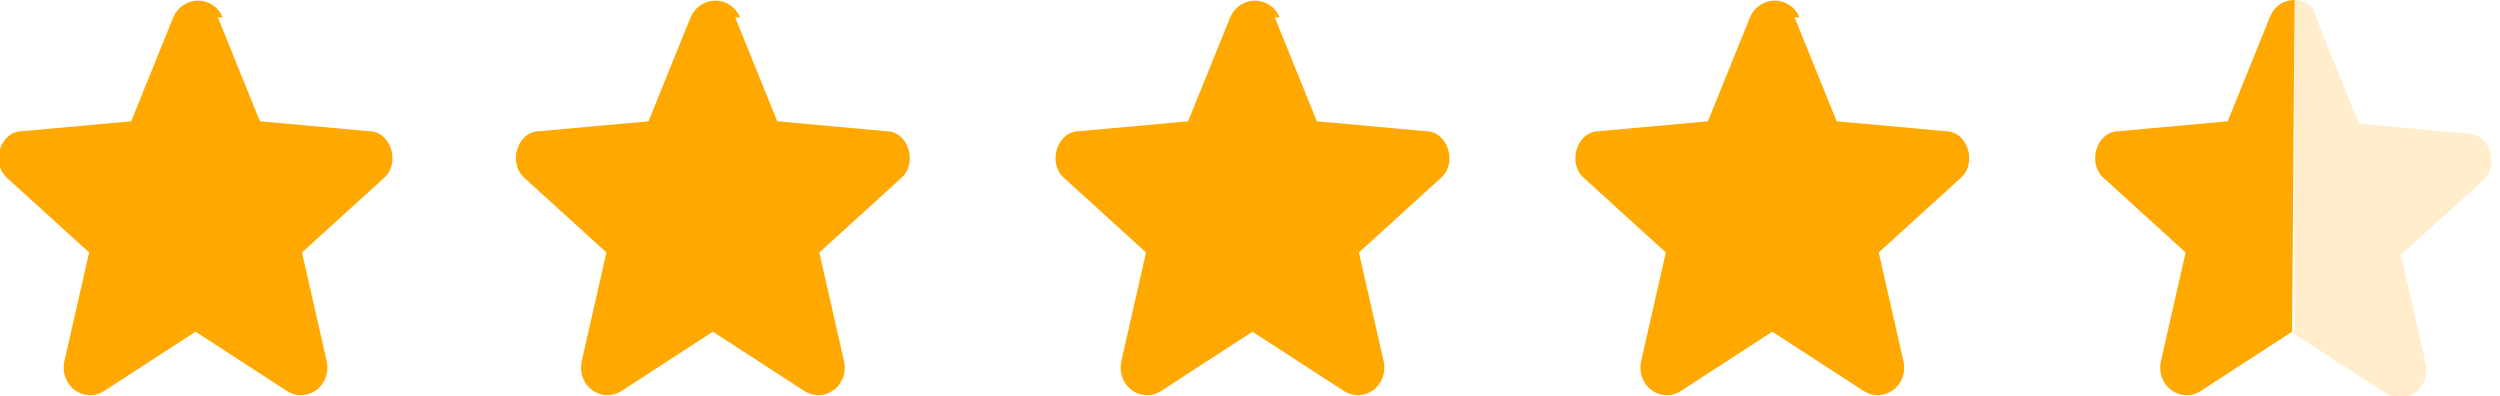
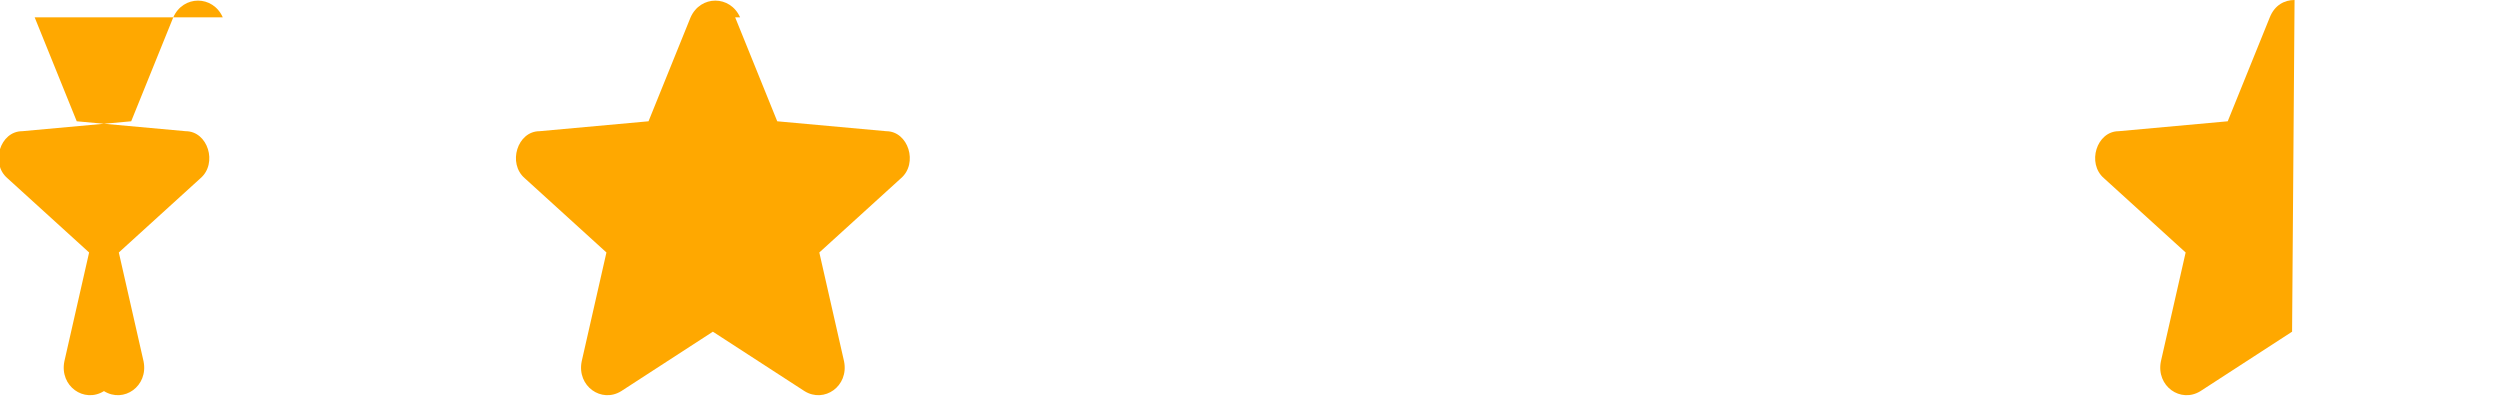
<svg xmlns="http://www.w3.org/2000/svg" id="Camada_1" version="1.1" viewBox="0 0 101 16">
  <defs>
    <style>
      .st0, .st1 {
        fill: #ffa800;
        fill-rule: evenodd;
      }

      .st1 {
        opacity: .2;
      }
    </style>
  </defs>
-   <path class="st0" d="M9,.7c-.4-.9-1.6-.9-2,0l-1.7,4.2-4.4.4c-.9,0-1.3,1.3-.6,1.9l3.3,3-1,4.4c-.2,1,.8,1.7,1.6,1.2l3.7-2.4,3.7,2.4c.8.5,1.8-.2,1.6-1.2l-1-4.4,3.3-3c.7-.6.3-1.9-.6-1.9l-4.4-.4-1.7-4.2Z" />
+   <path class="st0" d="M9,.7c-.4-.9-1.6-.9-2,0l-1.7,4.2-4.4.4c-.9,0-1.3,1.3-.6,1.9l3.3,3-1,4.4c-.2,1,.8,1.7,1.6,1.2c.8.5,1.8-.2,1.6-1.2l-1-4.4,3.3-3c.7-.6.3-1.9-.6-1.9l-4.4-.4-1.7-4.2Z" />
  <path class="st0" d="M29.9.7c-.4-.9-1.6-.9-2,0l-1.7,4.2-4.4.4c-.9,0-1.3,1.3-.6,1.9l3.3,3-1,4.4c-.2,1,.8,1.7,1.6,1.2l3.7-2.4,3.7,2.4c.8.5,1.8-.2,1.6-1.2l-1-4.4,3.3-3c.7-.6.3-1.9-.6-1.9l-4.4-.4-1.7-4.2Z" />
-   <path class="st0" d="M51.7.7c-.4-.9-1.6-.9-2,0l-1.7,4.2-4.4.4c-.9,0-1.3,1.3-.6,1.9l3.3,3-1,4.4c-.2,1,.8,1.7,1.6,1.2l3.7-2.4,3.7,2.4c.8.5,1.8-.2,1.6-1.2l-1-4.4,3.3-3c.7-.6.3-1.9-.6-1.9l-4.4-.4-1.7-4.2Z" />
-   <path class="st0" d="M72.7.7c-.4-.9-1.6-.9-2,0l-1.7,4.2-4.4.4c-.9,0-1.3,1.3-.6,1.9l3.3,3-1,4.4c-.2,1,.8,1.7,1.6,1.2l3.7-2.4,3.7,2.4c.8.5,1.8-.2,1.6-1.2l-1-4.4,3.3-3c.7-.6.3-1.9-.6-1.9l-4.4-.4-1.7-4.2Z" />
-   <path class="st1" d="M92.7,13.5l3.7,2.4c.8.5,1.8-.2,1.6-1.2l-1-4.4,3.3-3c.7-.6.3-1.9-.6-1.9l-4.4-.4-1.7-4.2C93.5.2,93.1,0,92.7,0" />
  <path class="st0" d="M92.7,0c-.4,0-.8.2-1,.7l-1.7,4.2-4.4.4c-.9,0-1.3,1.3-.6,1.9l3.3,3-1,4.4c-.2,1,.8,1.7,1.6,1.2l3.7-2.4" />
-   <path class="st0" d="M92.7,0h0" />
</svg>